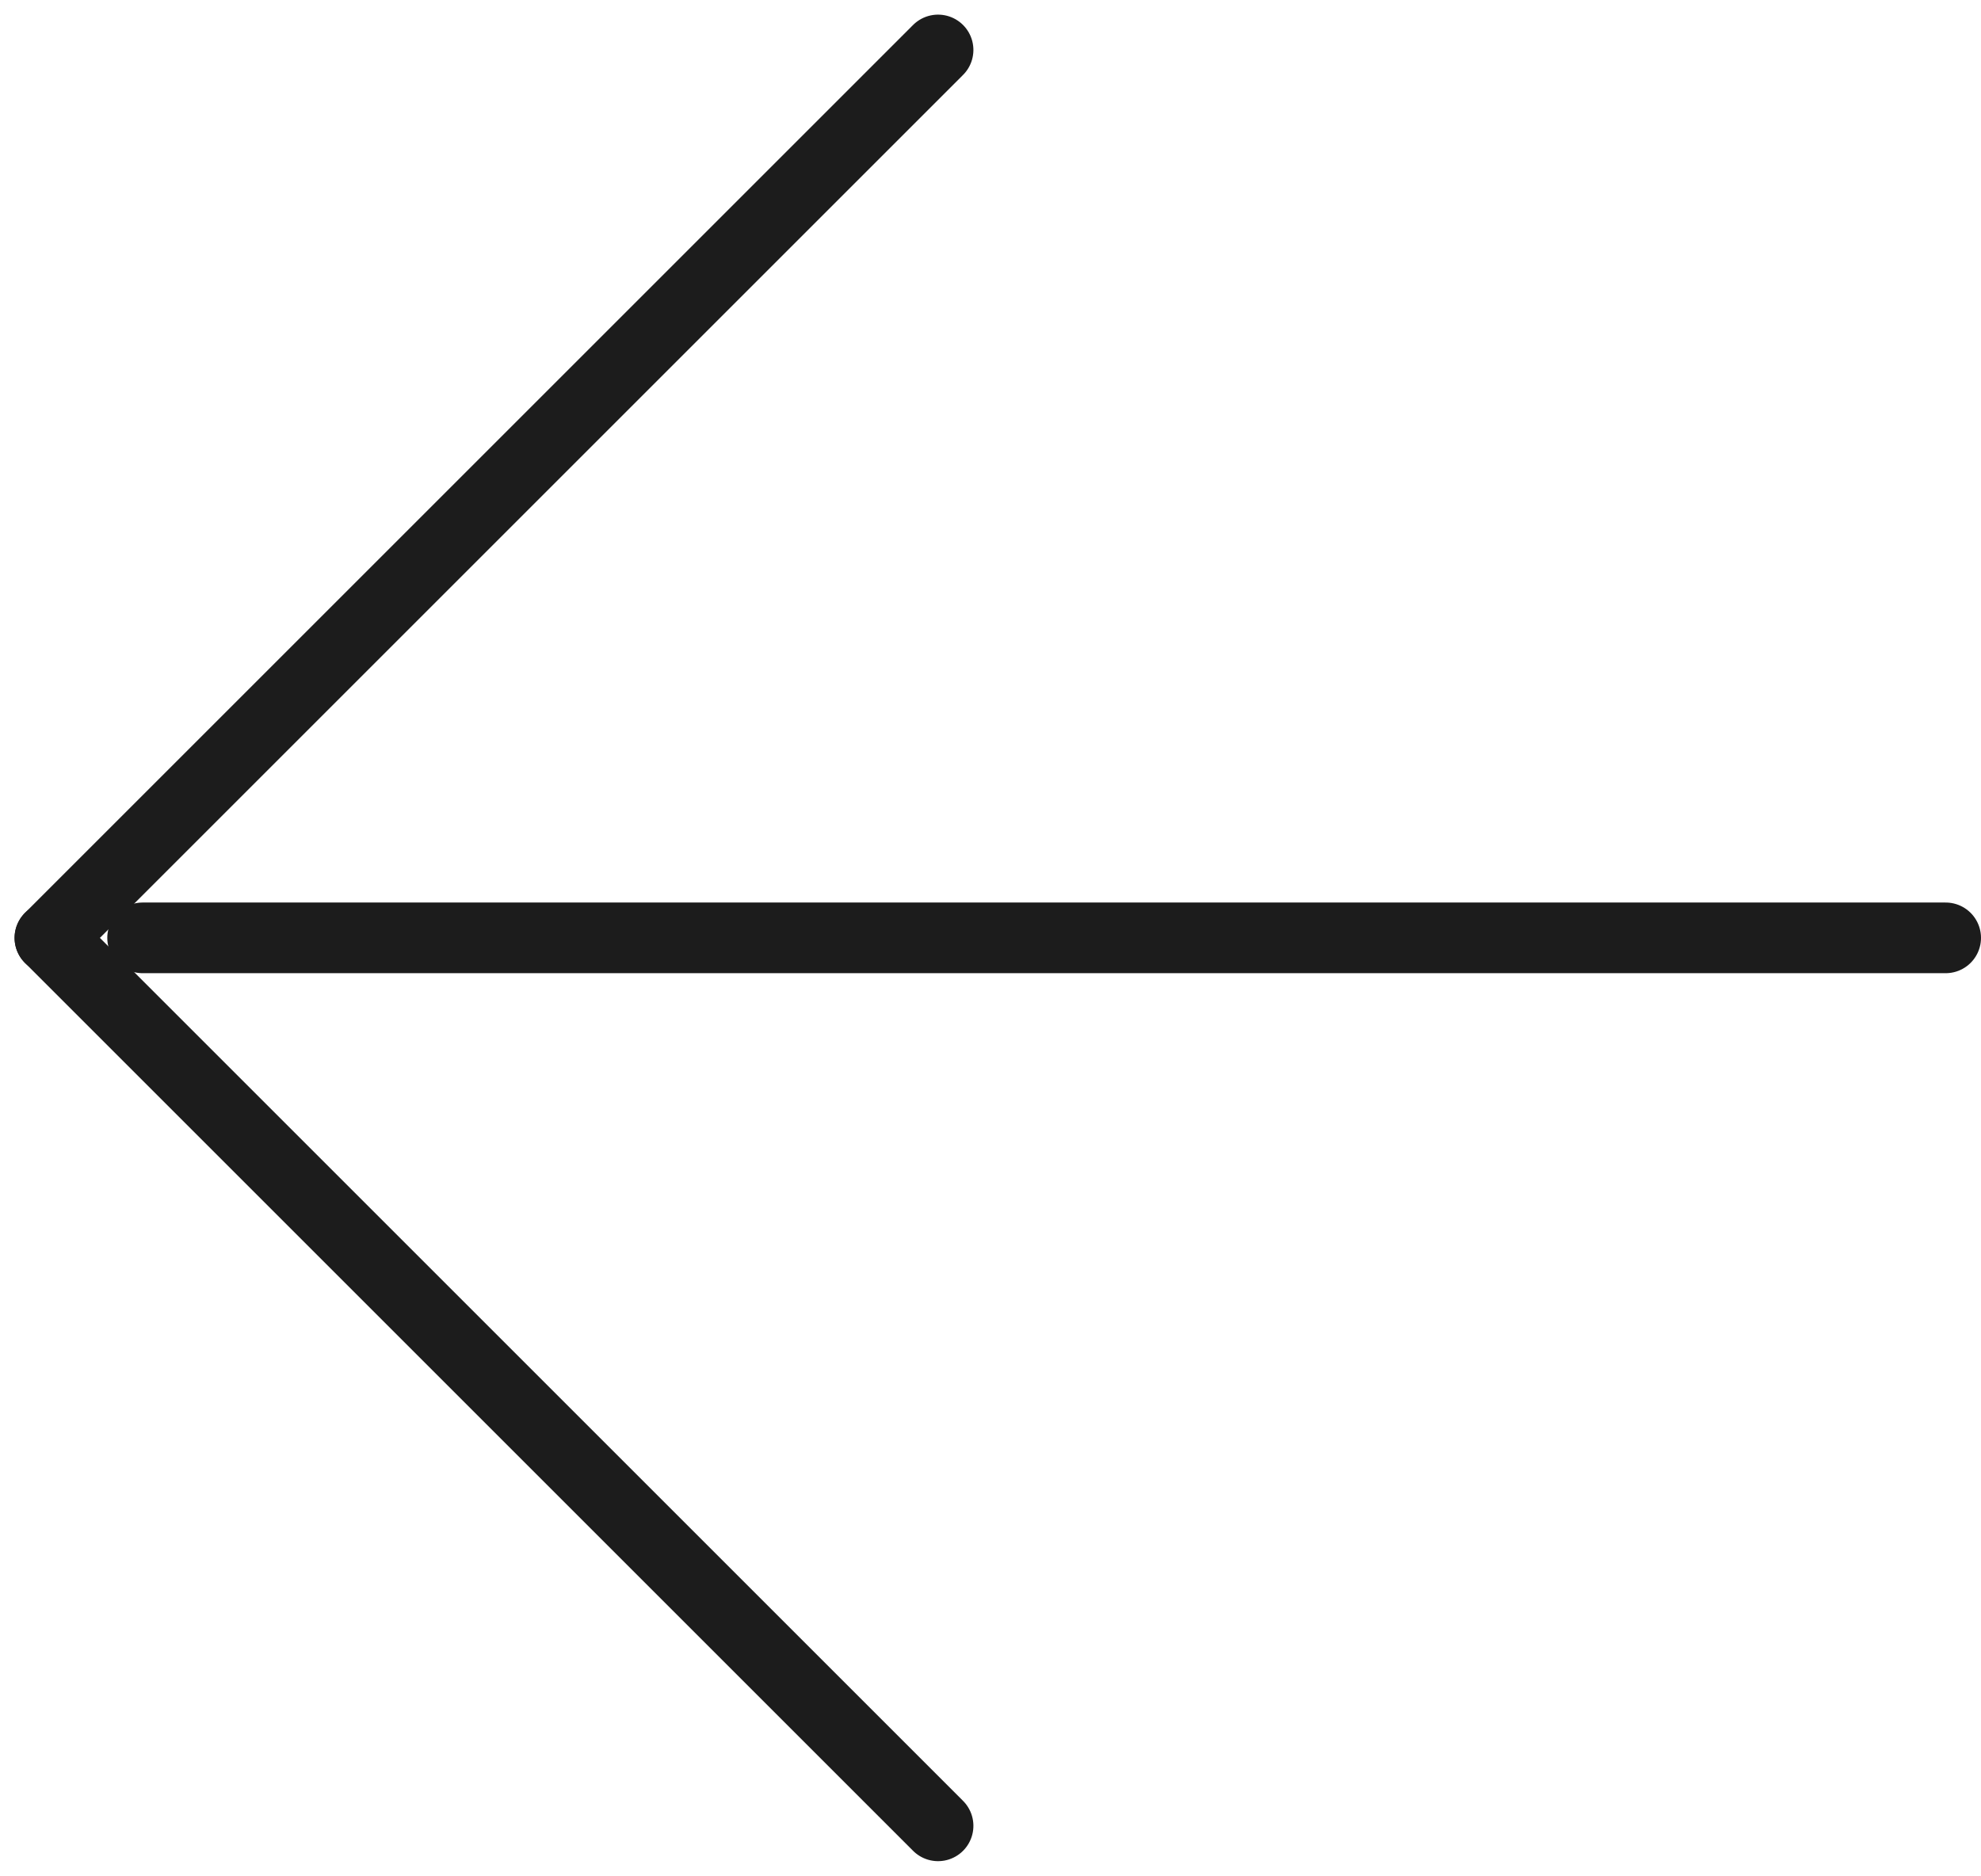
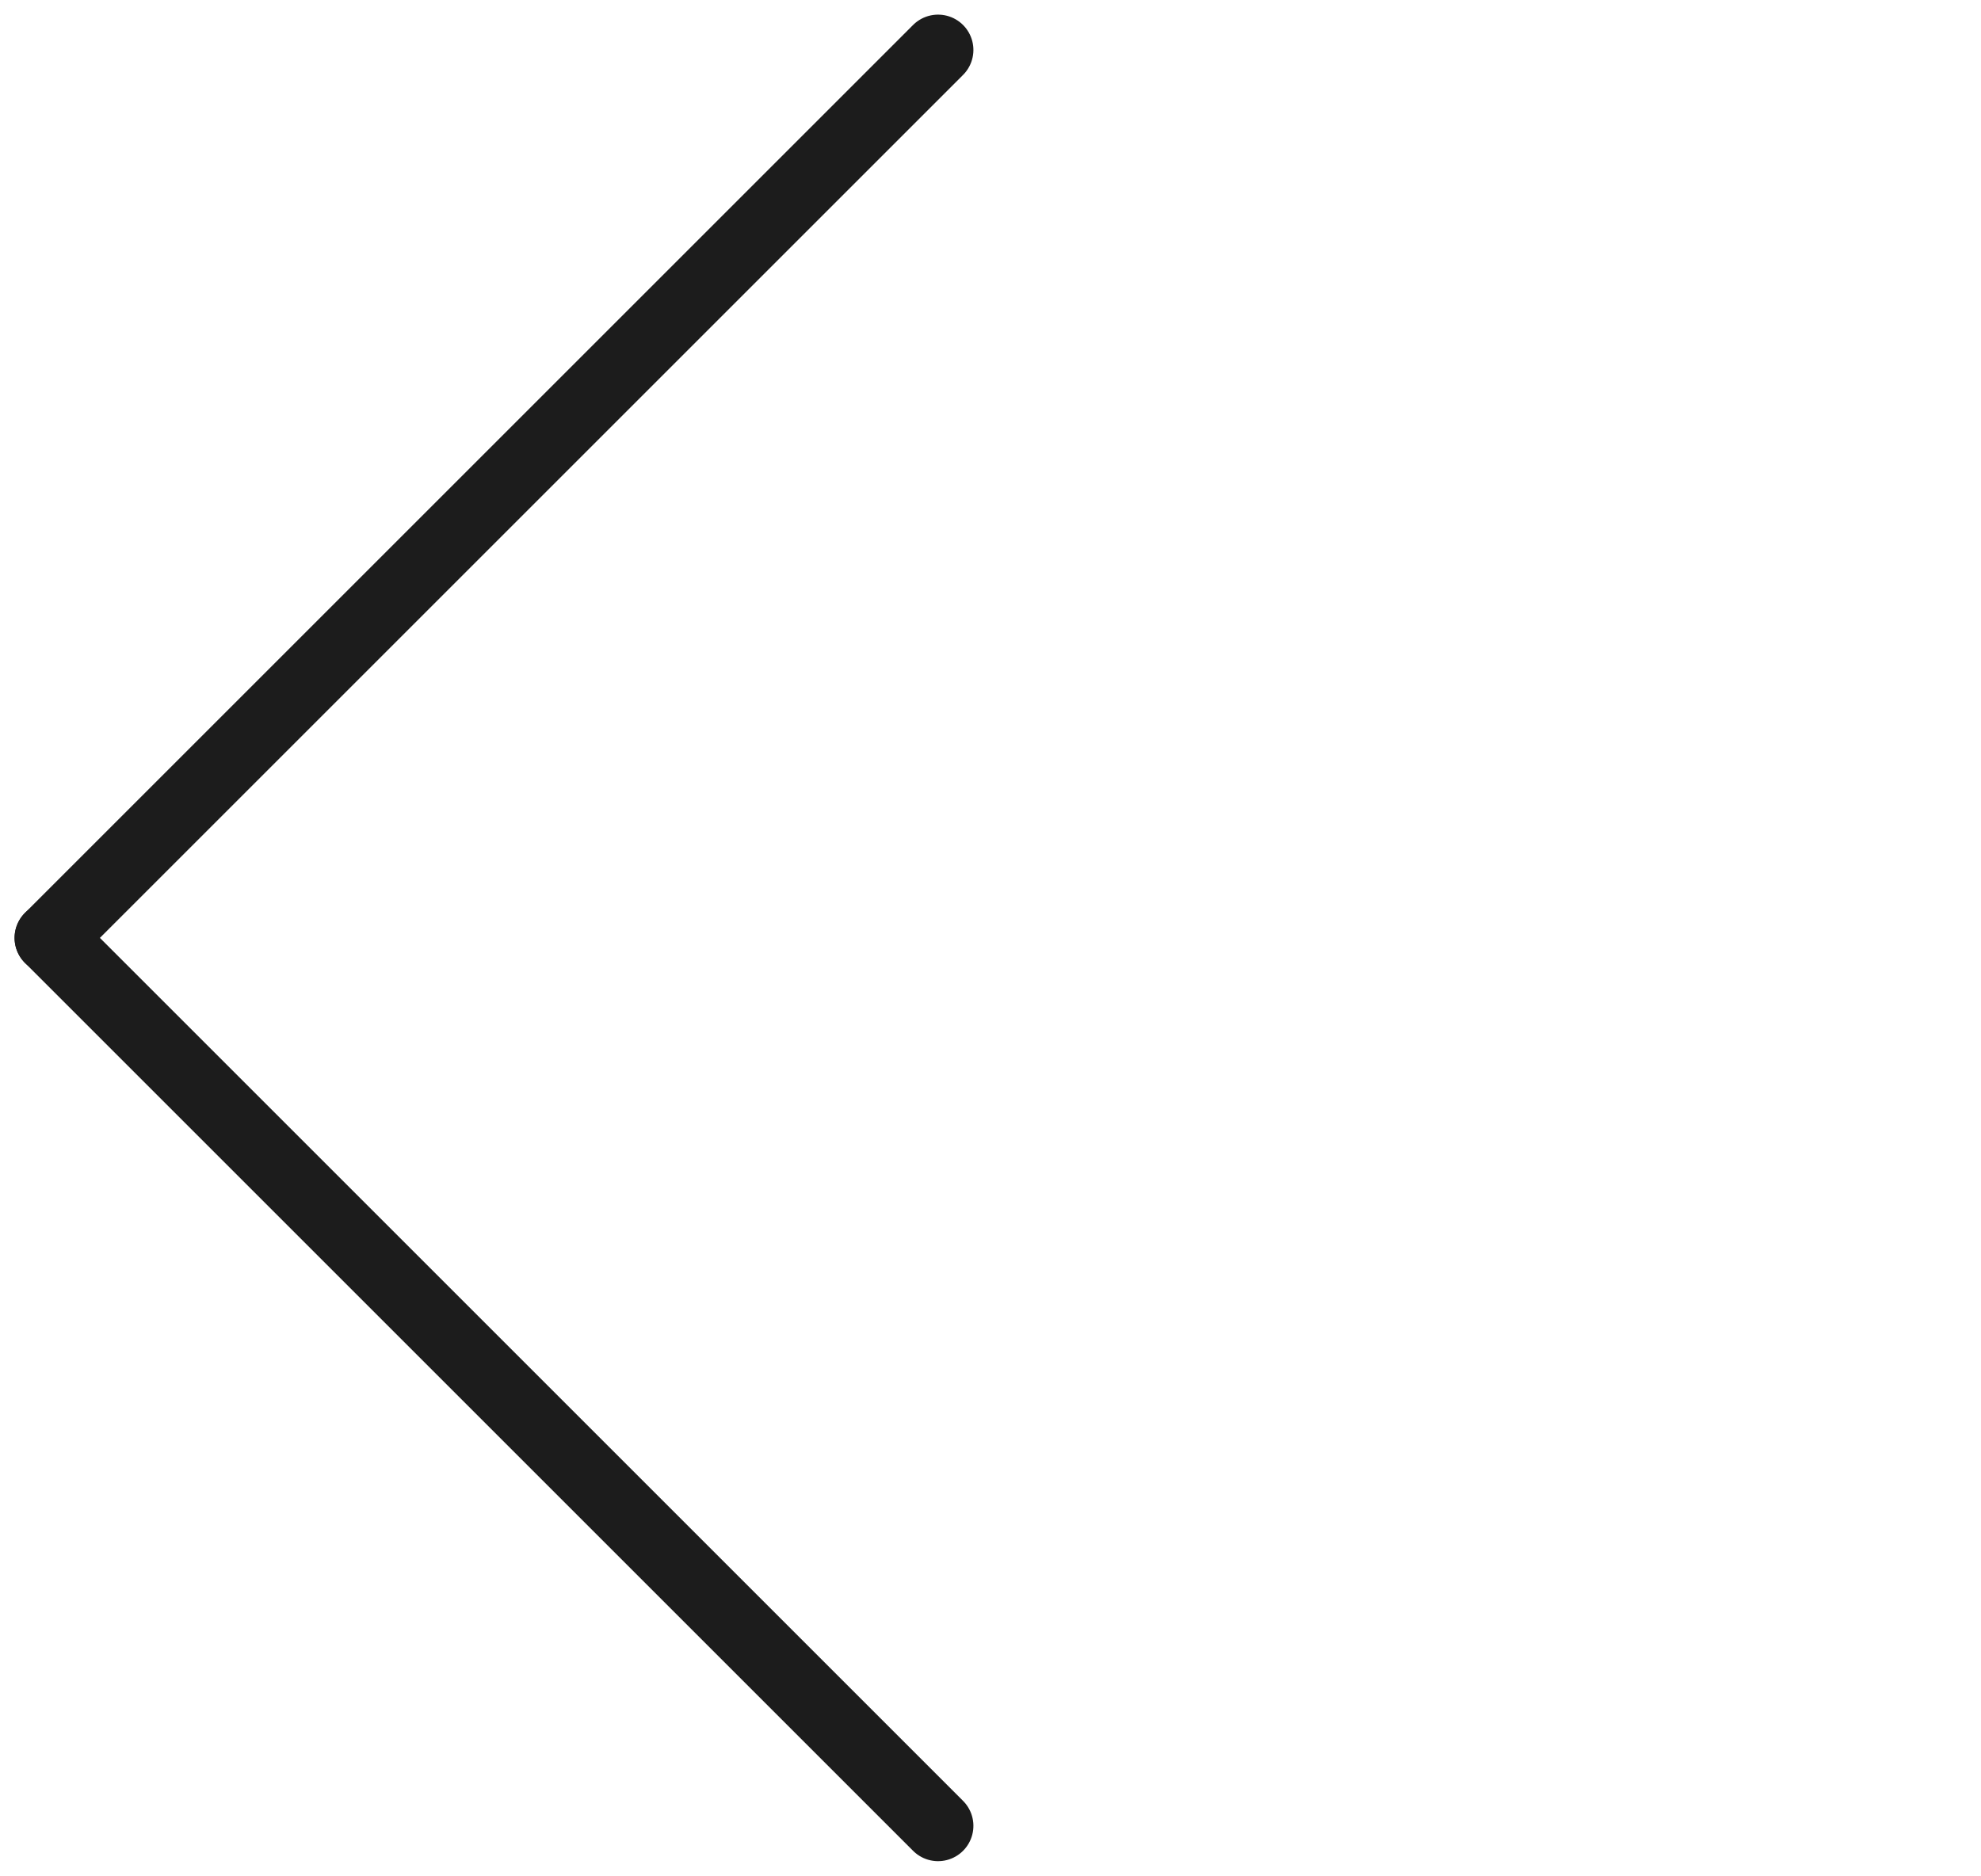
<svg xmlns="http://www.w3.org/2000/svg" width="28.03" height="26.548" viewBox="0 0 28.03 26.548">
  <g id="Group_161" data-name="Group 161" transform="translate(27.53 25.84) rotate(180)">
    <line id="Line_6" data-name="Line 6" x2="17.772" transform="translate(14.257 25.133) rotate(-45)" fill="none" stroke="#1c1c1c" stroke-linecap="round" stroke-width="1" />
    <line id="Line_7" data-name="Line 7" x2="17.772" transform="translate(14.257) rotate(45)" fill="none" stroke="#1c1c1c" stroke-linecap="round" stroke-width="1" />
-     <line id="Line_25" data-name="Line 25" x1="25.512" transform="translate(0 12.567)" fill="none" stroke="#1c1c1c" stroke-linecap="round" stroke-width="1" />
  </g>
</svg>